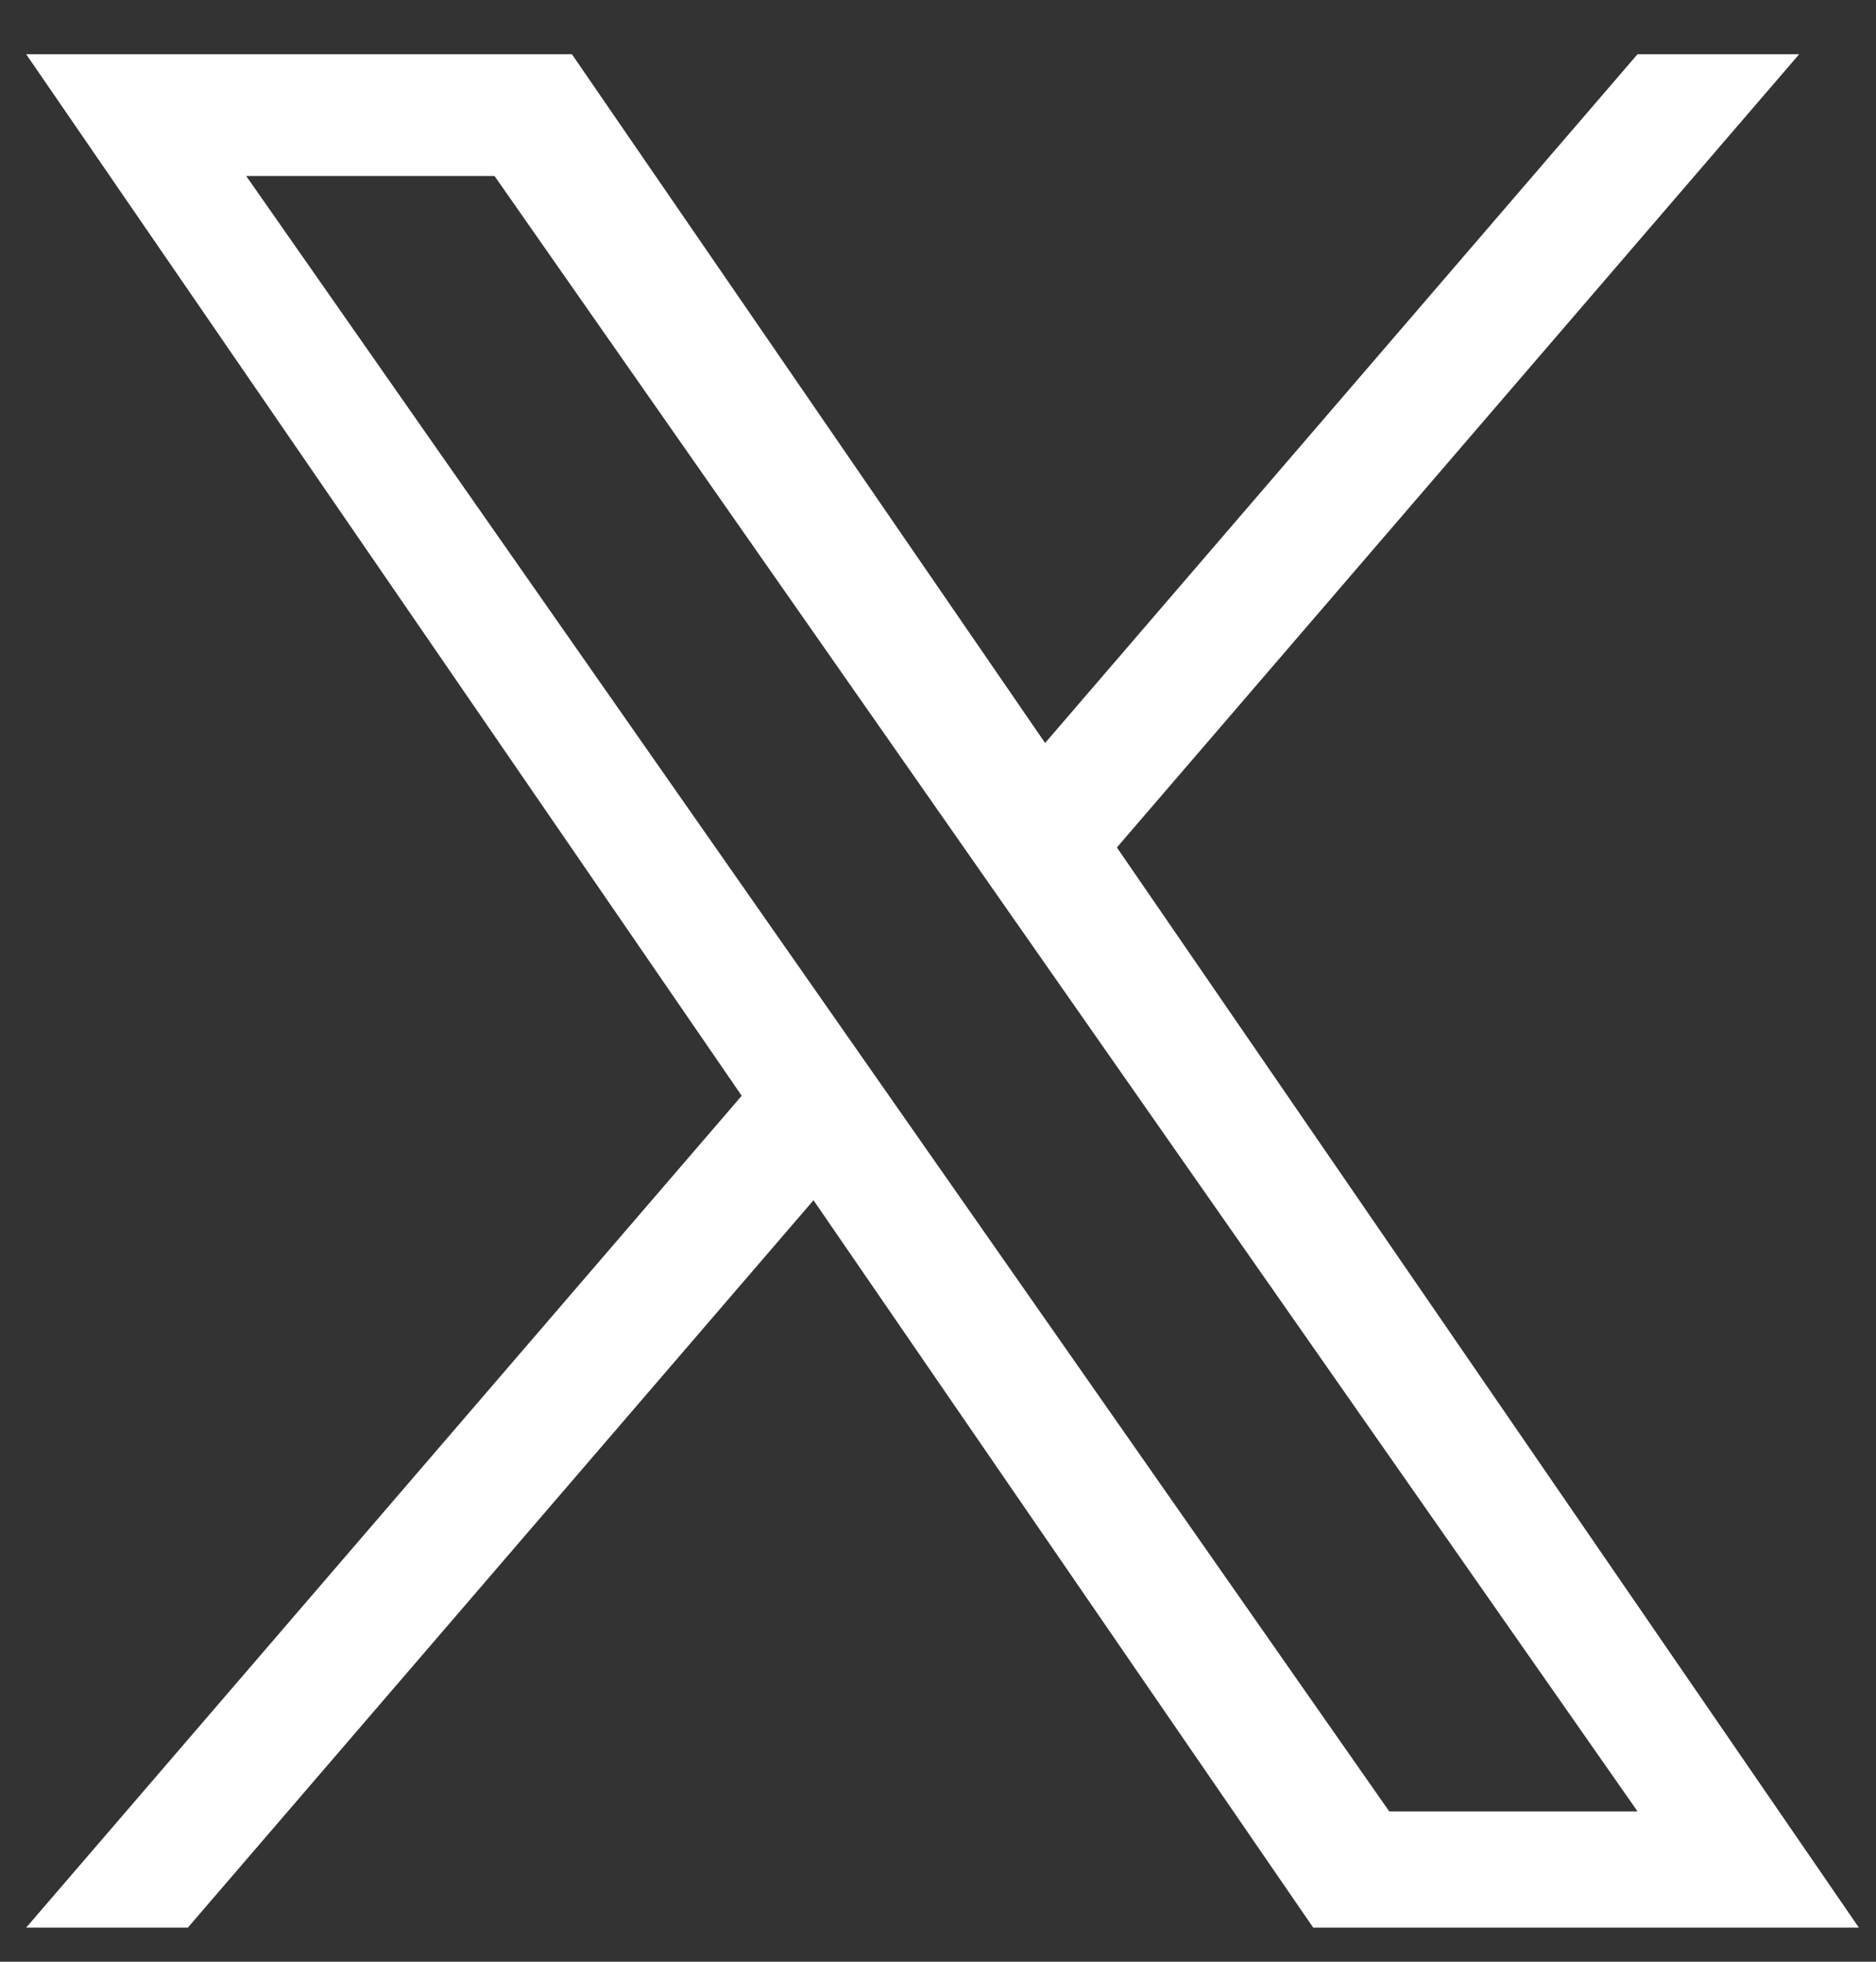
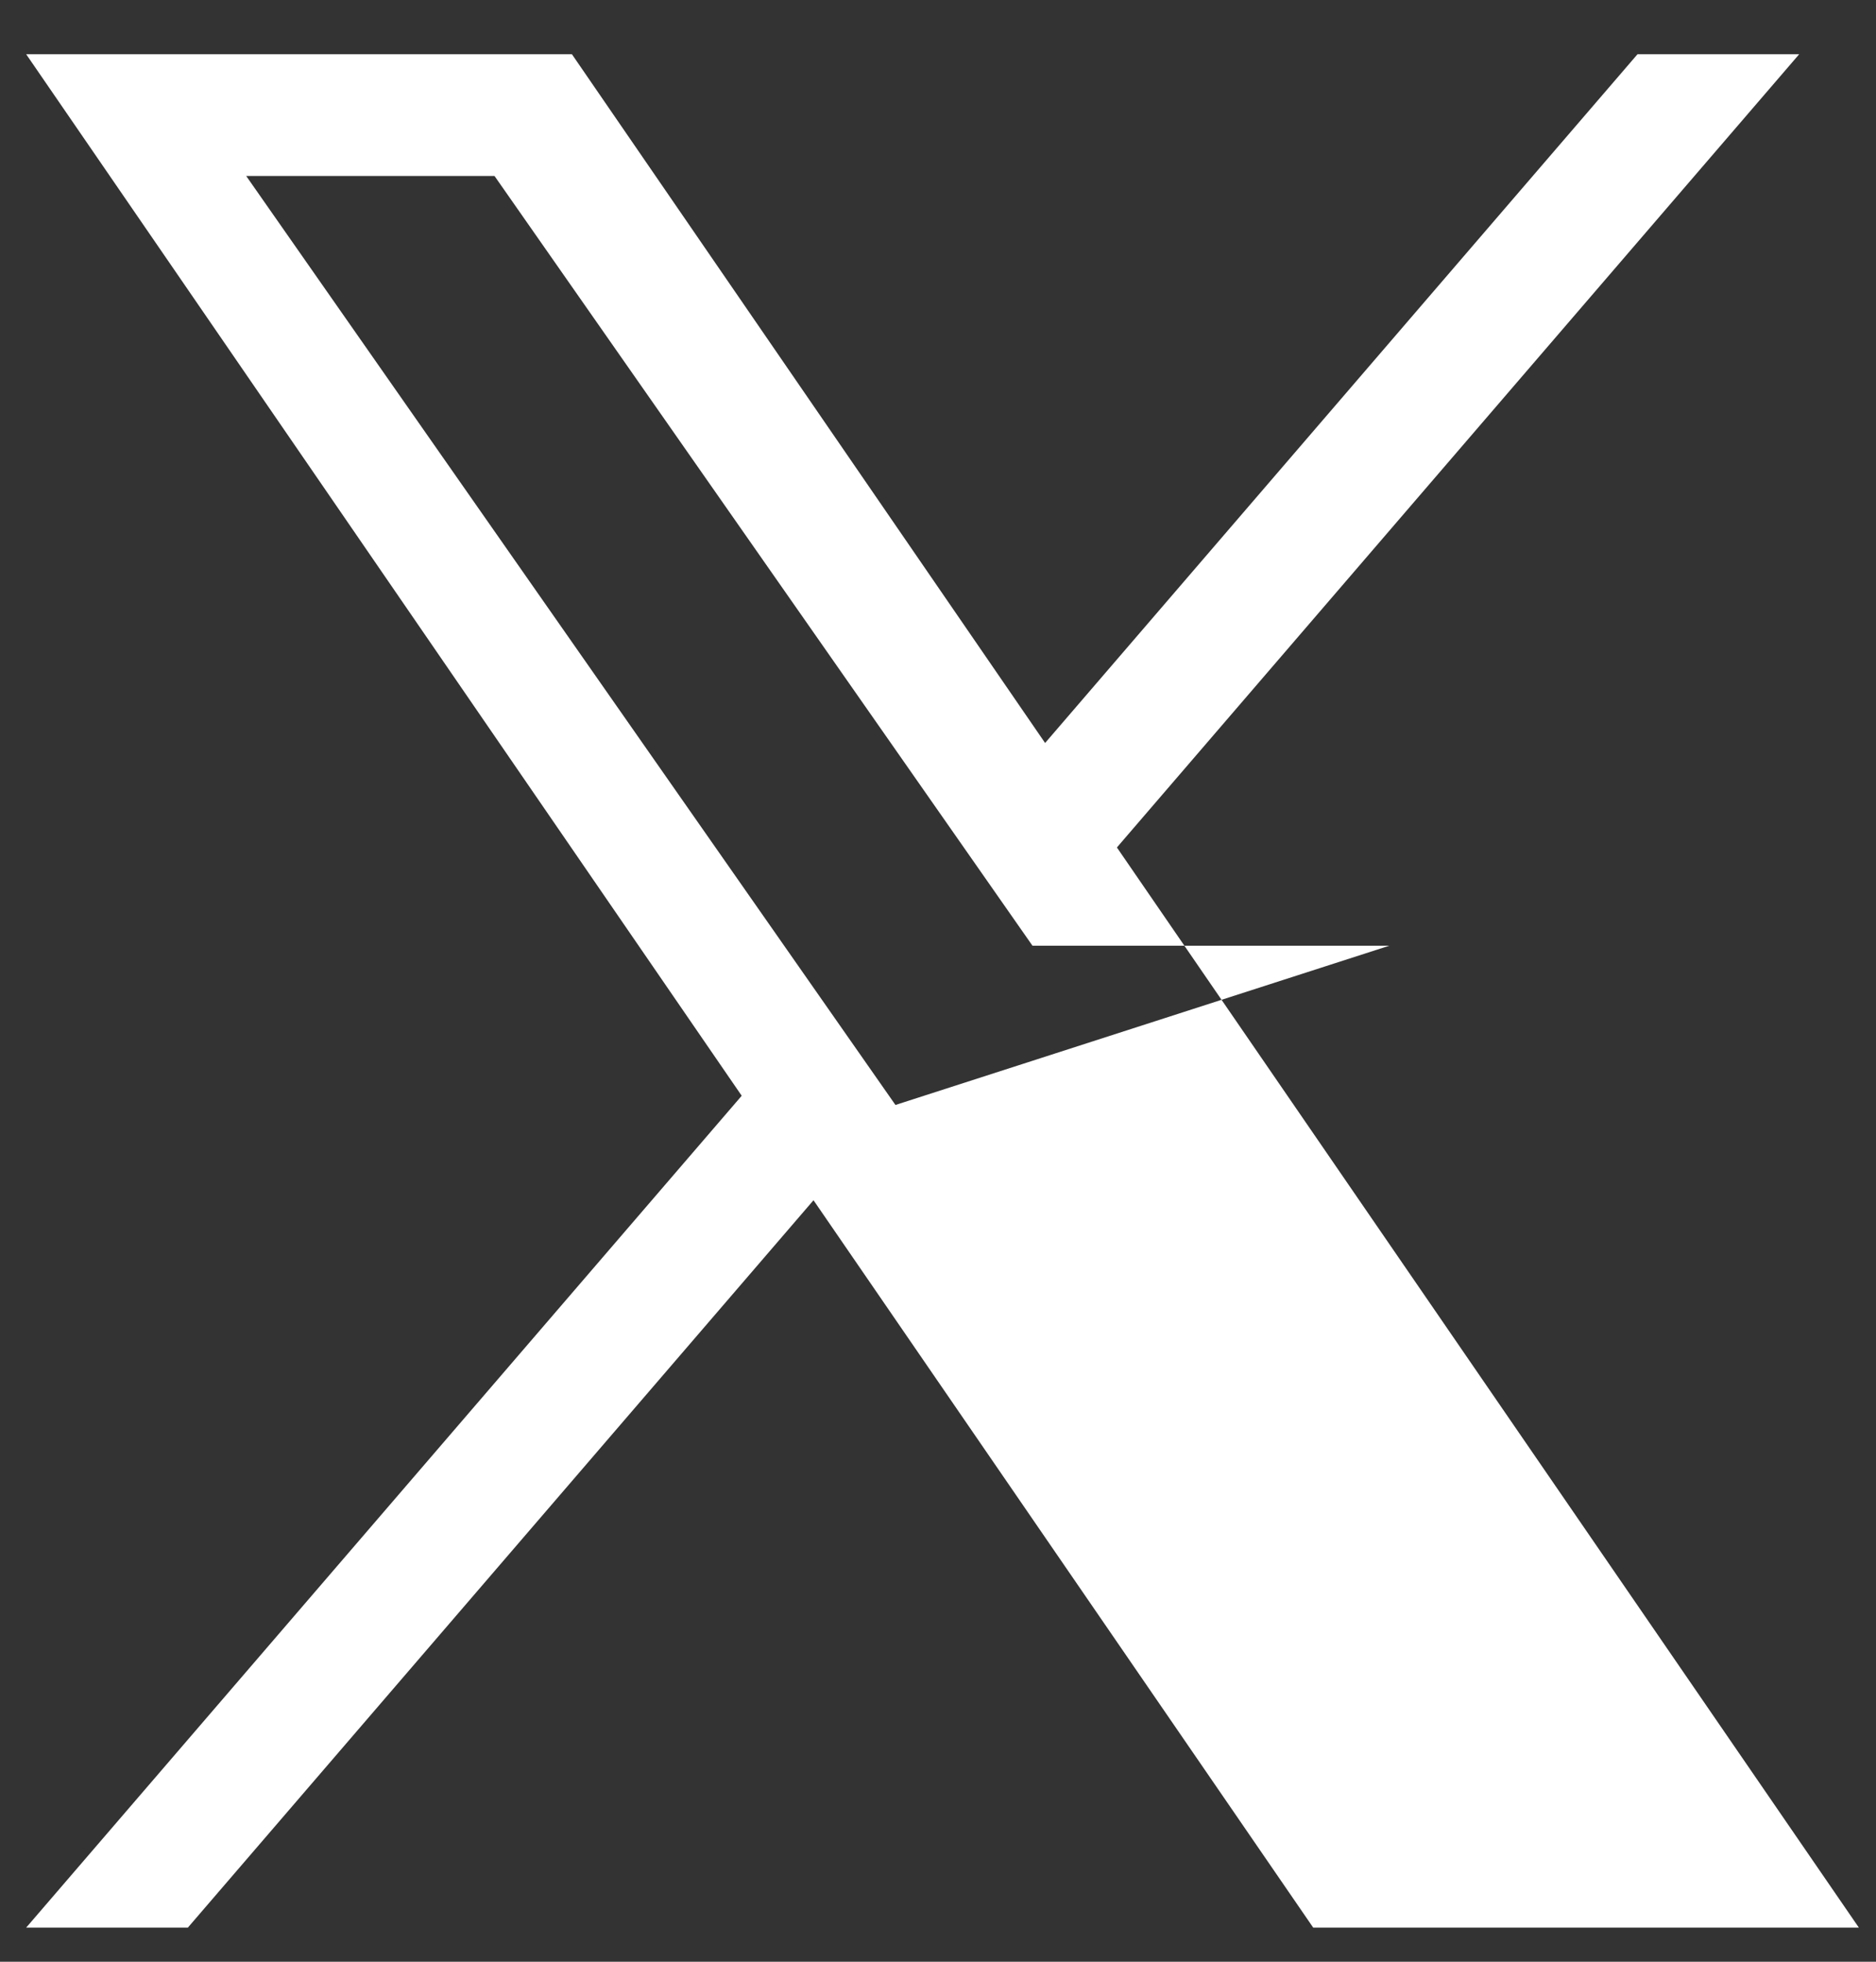
<svg xmlns="http://www.w3.org/2000/svg" width="22" height="23" viewBox="0 0 22 23" fill="none">
  <rect x="0" y="0" width="22" height="23" fill="#333333" stroke="none" />
-   <path d="M13.098 9.936L21.099 0.636H19.203L12.256 8.711L6.707 0.636H0.307L8.698 12.847L0.307 22.6H2.203L9.54 14.072L15.4 22.6H21.799L13.098 9.936H13.098ZM10.501 12.955L9.651 11.739L2.887 2.063H5.799L11.258 9.872L12.108 11.088L19.204 21.238H16.292L10.501 12.955V12.955Z" fill="white" />
+   <path d="M13.098 9.936L21.099 0.636H19.203L12.256 8.711L6.707 0.636H0.307L8.698 12.847L0.307 22.6H2.203L9.54 14.072L15.4 22.6H21.799L13.098 9.936H13.098ZM10.501 12.955L9.651 11.739L2.887 2.063H5.799L11.258 9.872L12.108 11.088H16.292L10.501 12.955V12.955Z" fill="white" />
</svg>